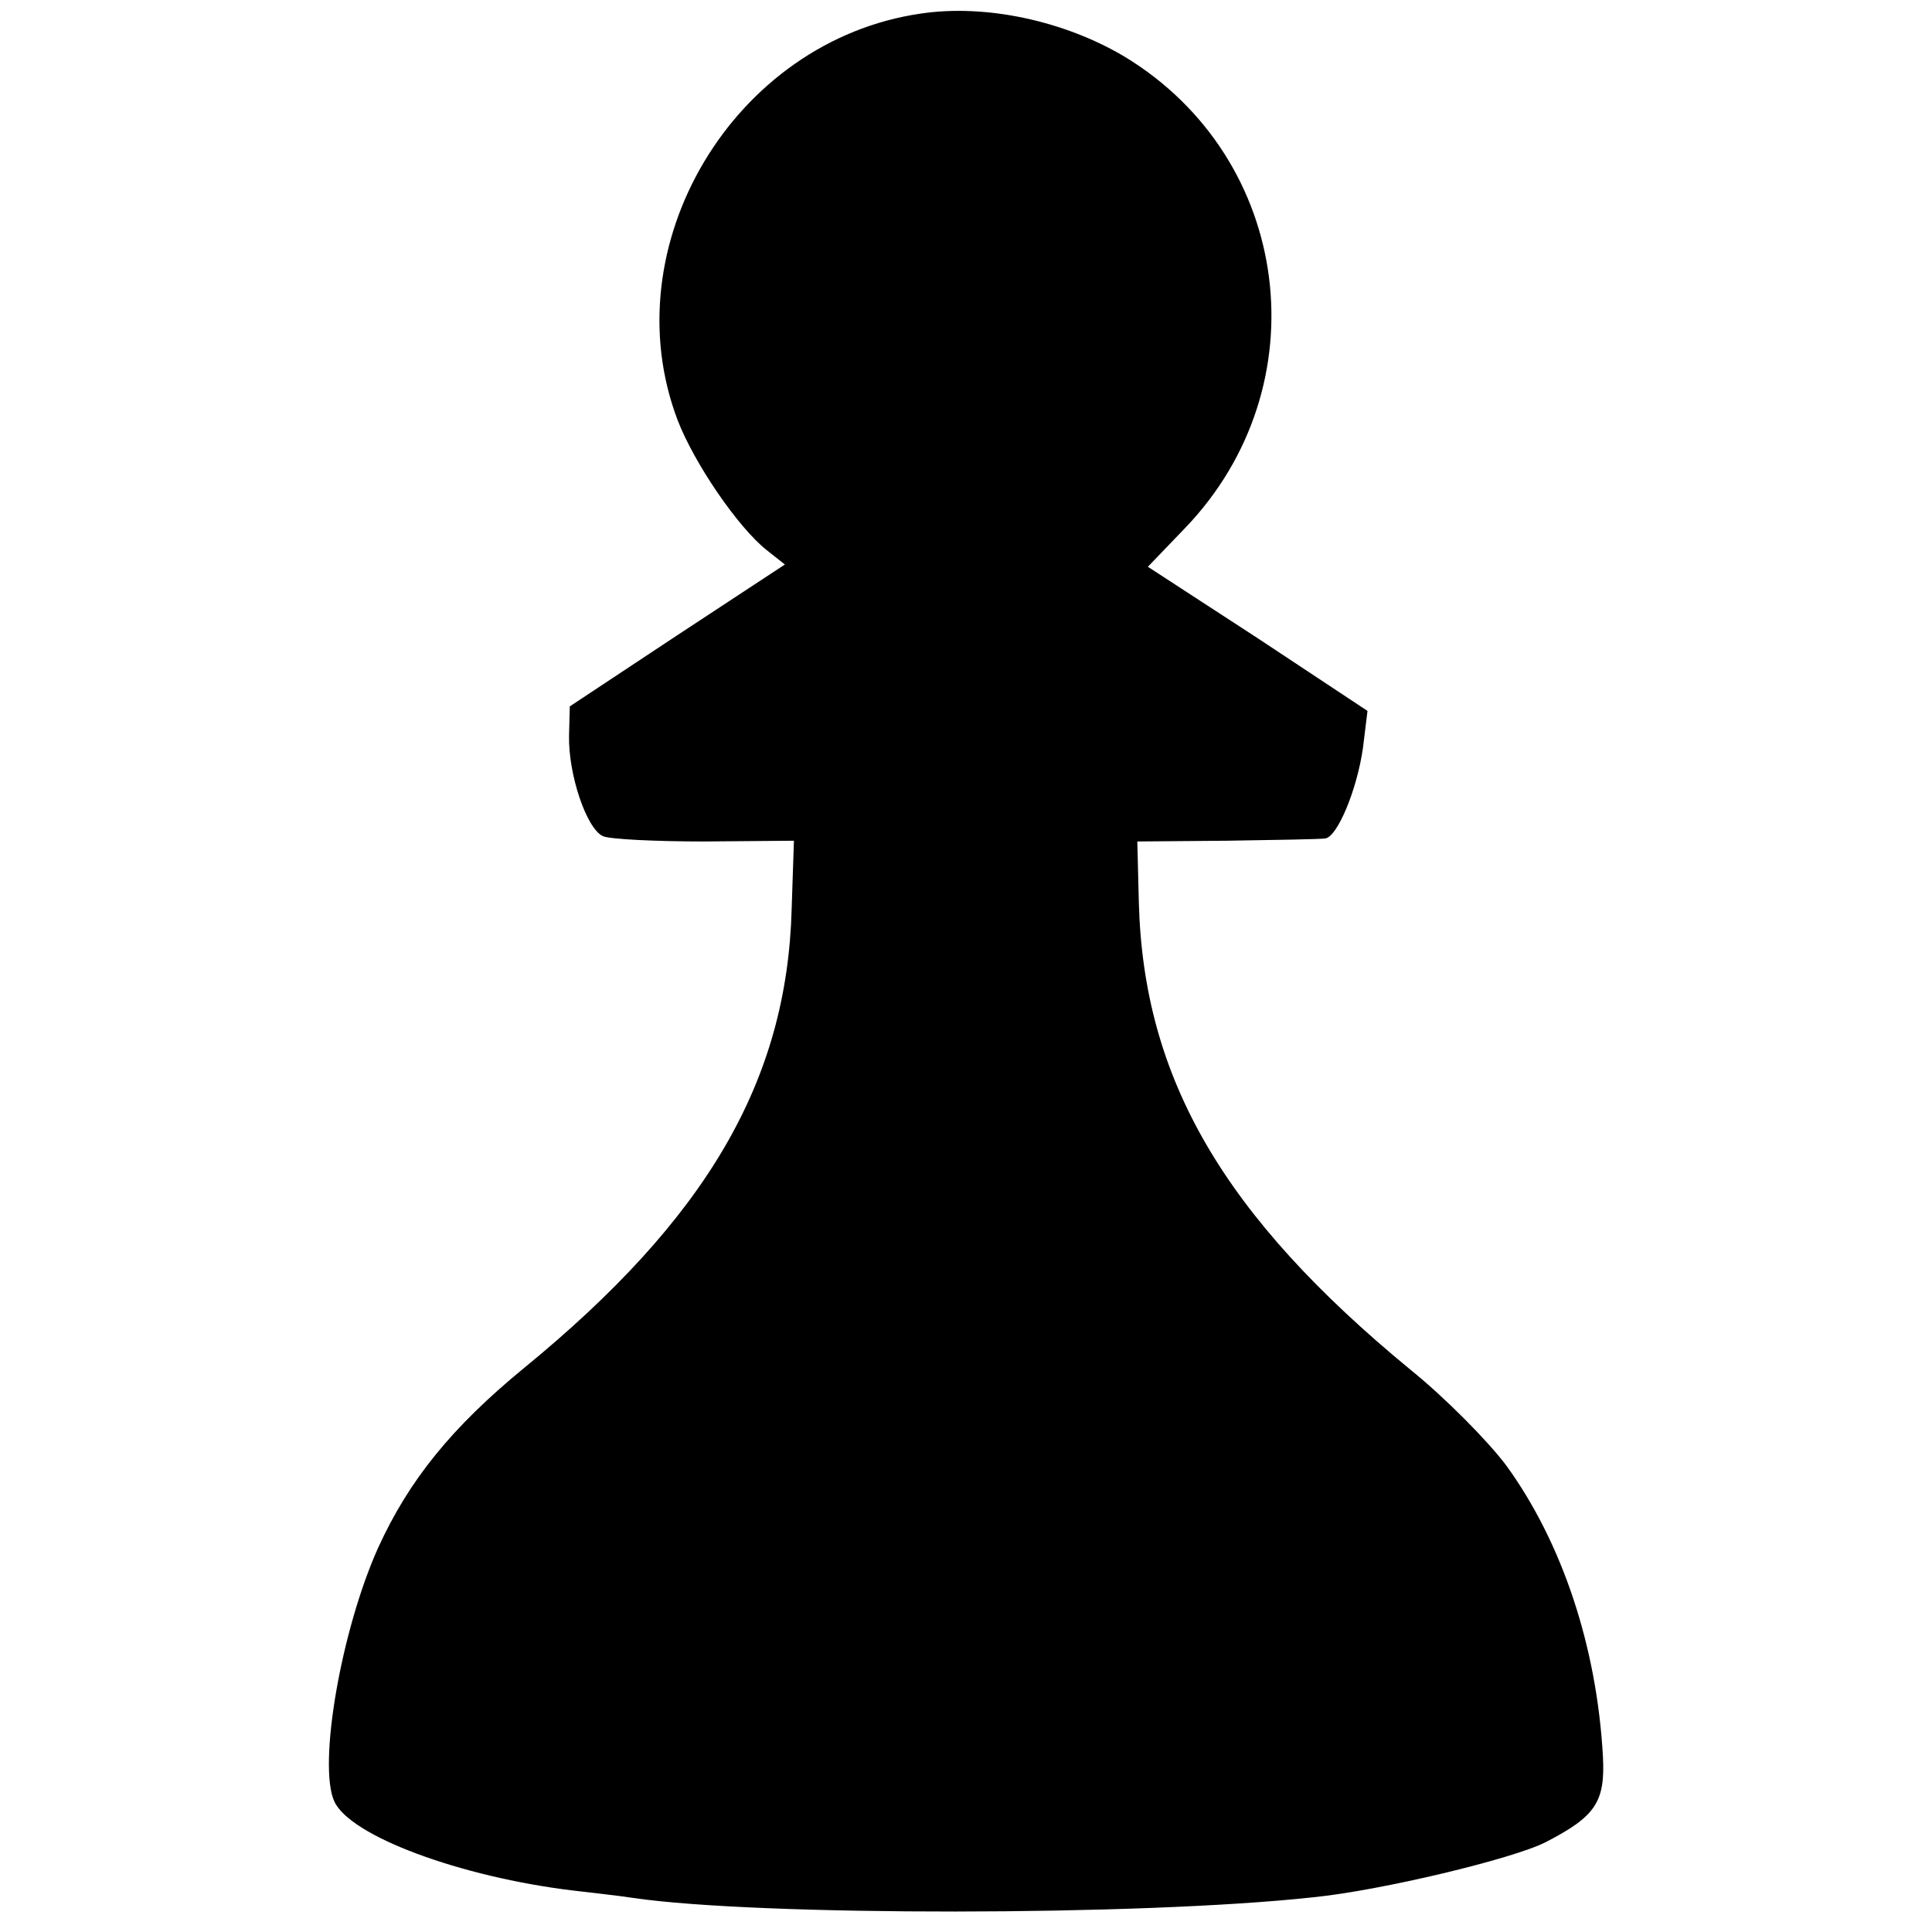
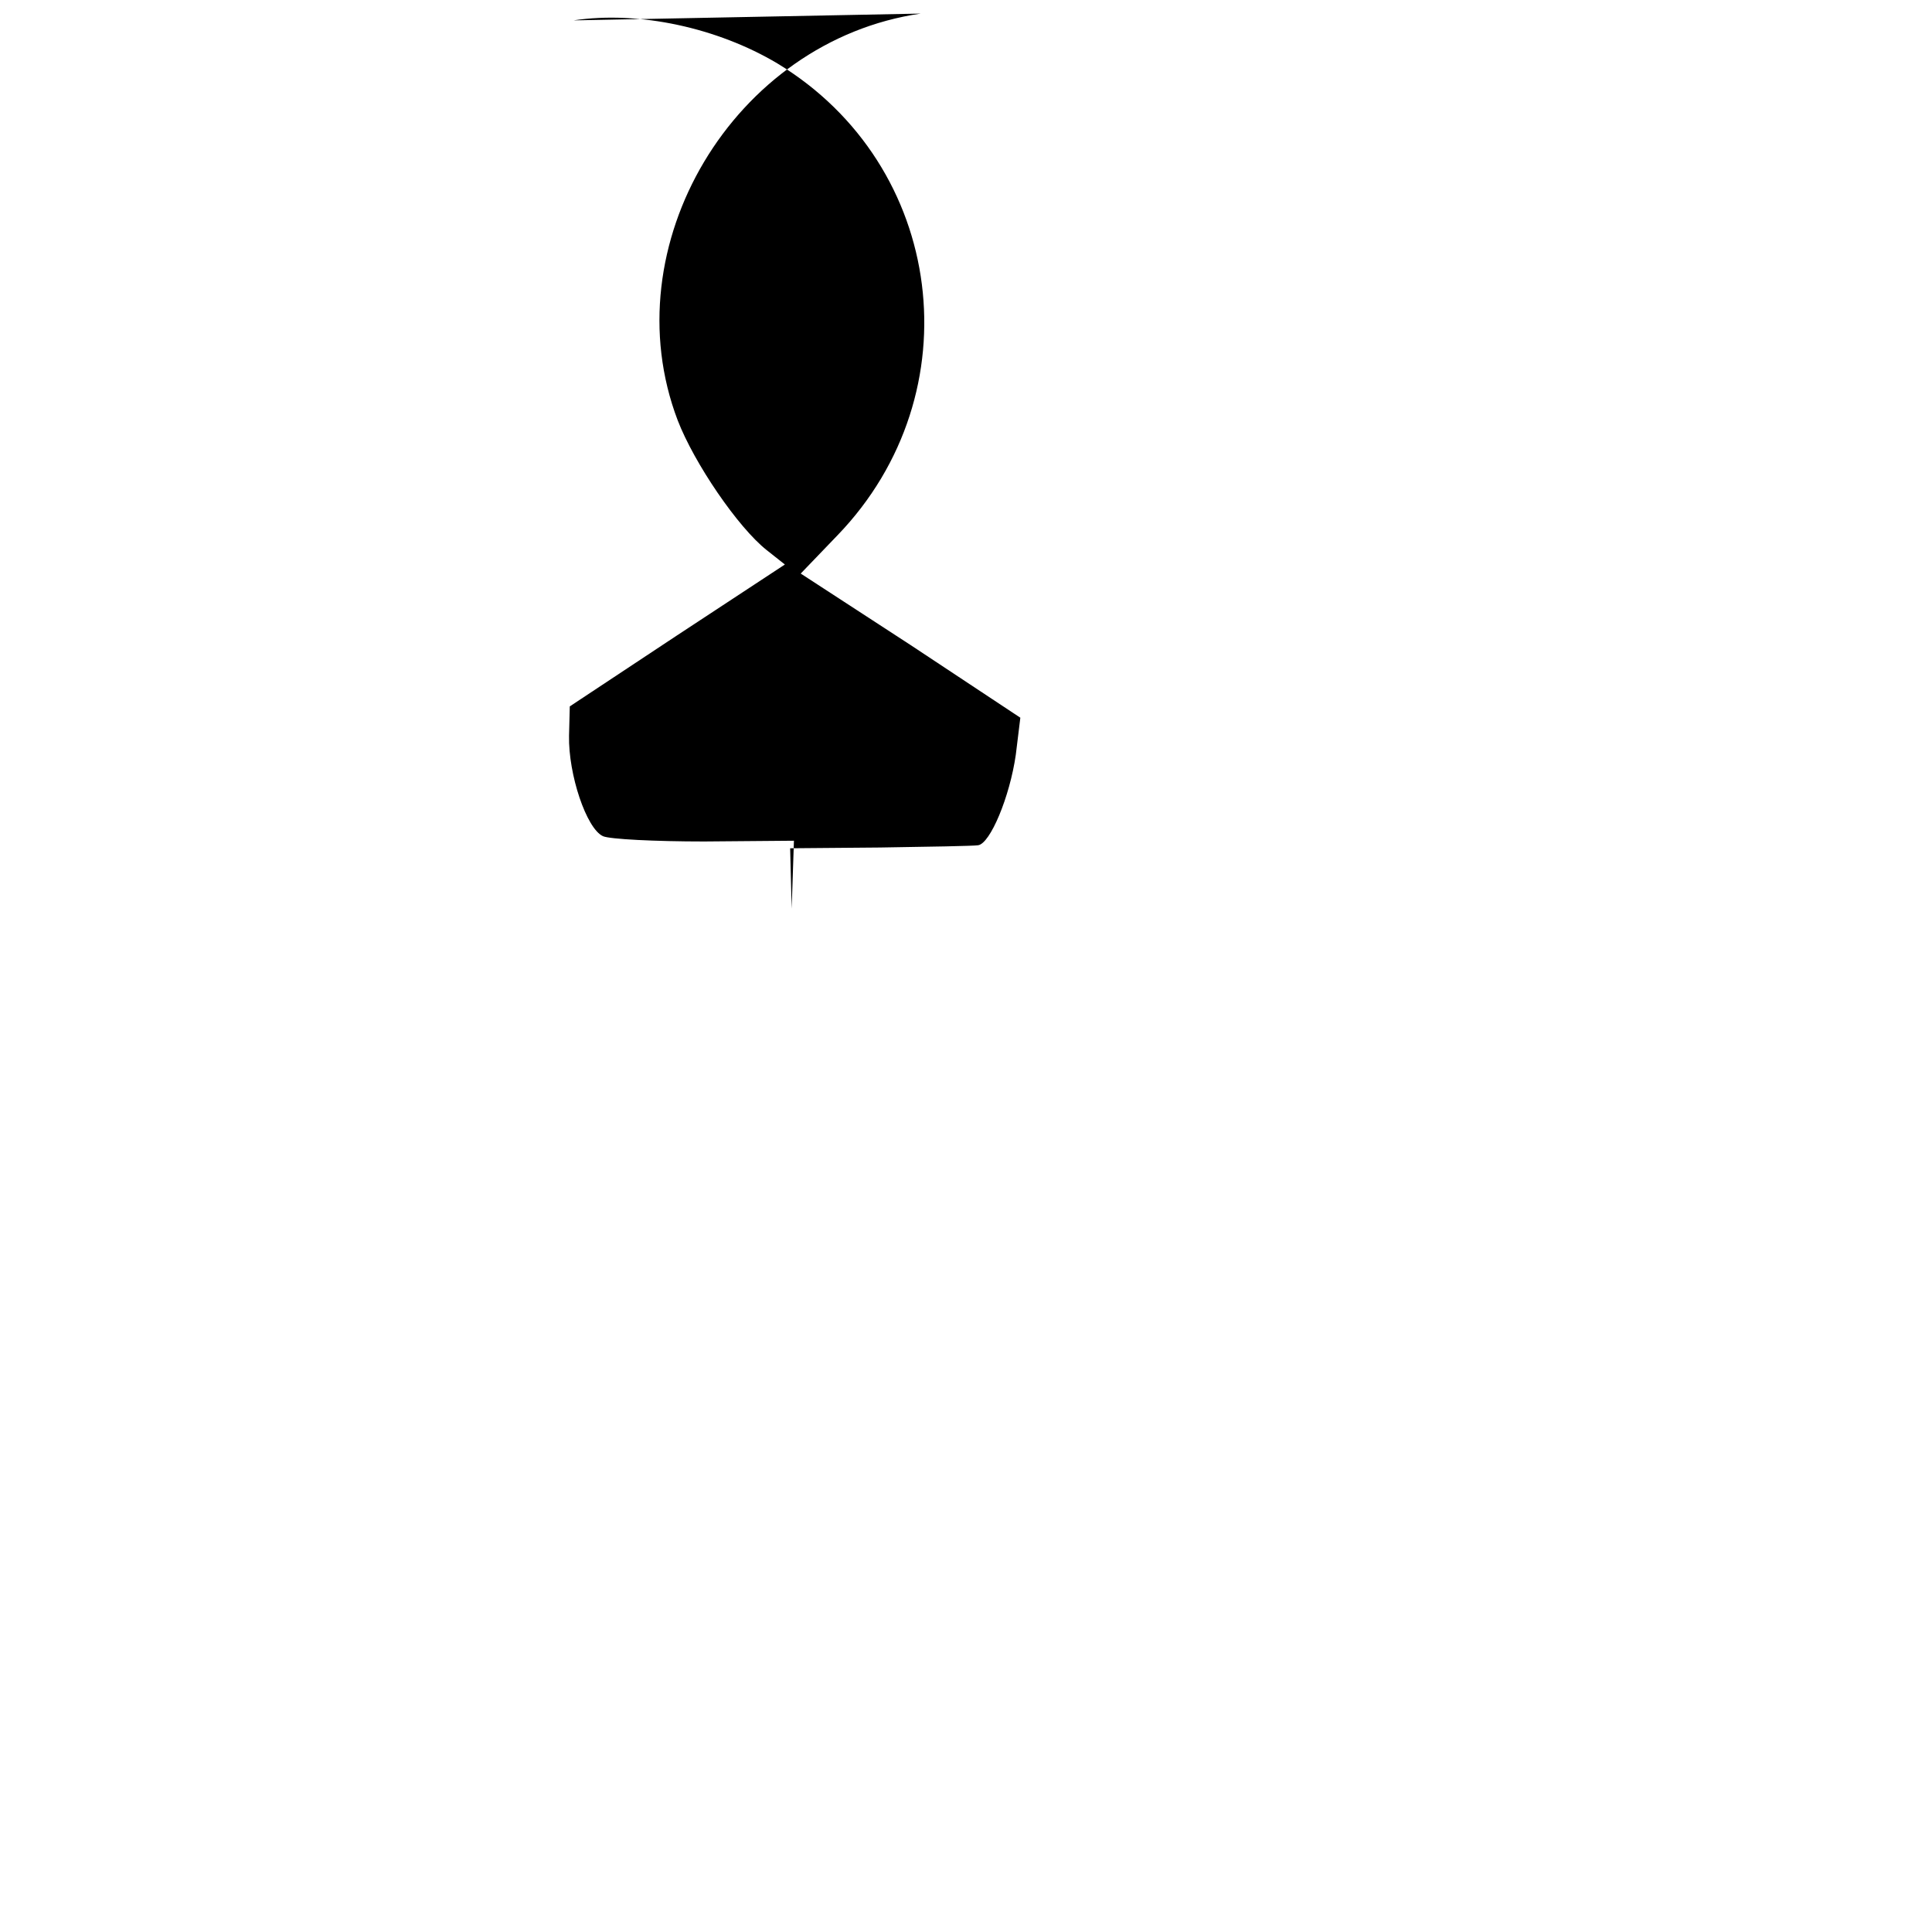
<svg xmlns="http://www.w3.org/2000/svg" version="1.0" width="256pt" height="256pt" viewBox="0 0 256 256" preserveAspectRatio="xMidYMid meet">
  <g transform="translate(0,256) scale(0.1,-0.1)" fill="#000000" stroke="none">
-     <path d="M1220 2542 c-248 -36 -410 -308 -322 -539 22 -57 80 -142 118 -172 l24 -19 -143 -94 -142 -94 -1 -39 c-1 -51 23 -123 45 -133 9 -4 69 -7 134 -7 l119 1 -3 -90 c-6 -229 -113 -411 -355 -609 -95 -78 -152 -148 -193 -238 -49 -109 -80 -288 -58 -336 21 -46 167 -100 316 -118 25 -3 62 -7 81 -10 165 -24 671 -24 900 1 90 9 265 51 308 73 66 34 79 53 76 113 -8 146 -54 284 -128 386 -24 32 -80 89 -127 127 -248 204 -354 386 -360 620 l-2 80 119 1 c65 1 124 2 130 3 16 2 42 64 50 120 l6 49 -145 96 -146 95 49 51 c181 188 143 490 -80 625 -79 47 -183 70 -270 57z" />
+     <path d="M1220 2542 c-248 -36 -410 -308 -322 -539 22 -57 80 -142 118 -172 l24 -19 -143 -94 -142 -94 -1 -39 c-1 -51 23 -123 45 -133 9 -4 69 -7 134 -7 l119 1 -3 -90 l-2 80 119 1 c65 1 124 2 130 3 16 2 42 64 50 120 l6 49 -145 96 -146 95 49 51 c181 188 143 490 -80 625 -79 47 -183 70 -270 57z" />
  </g>
</svg>